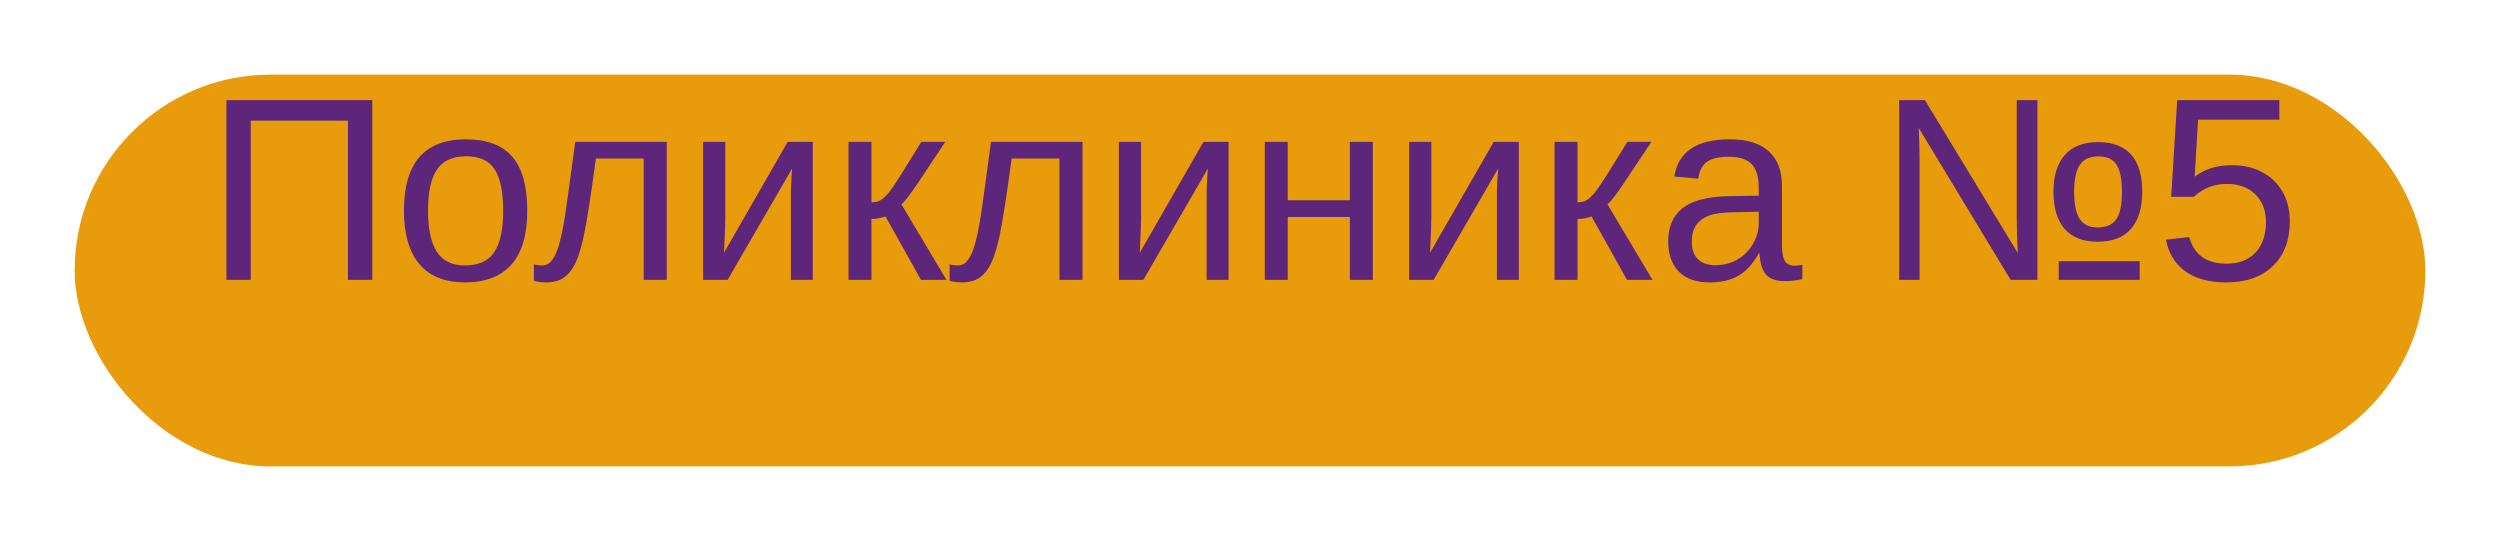
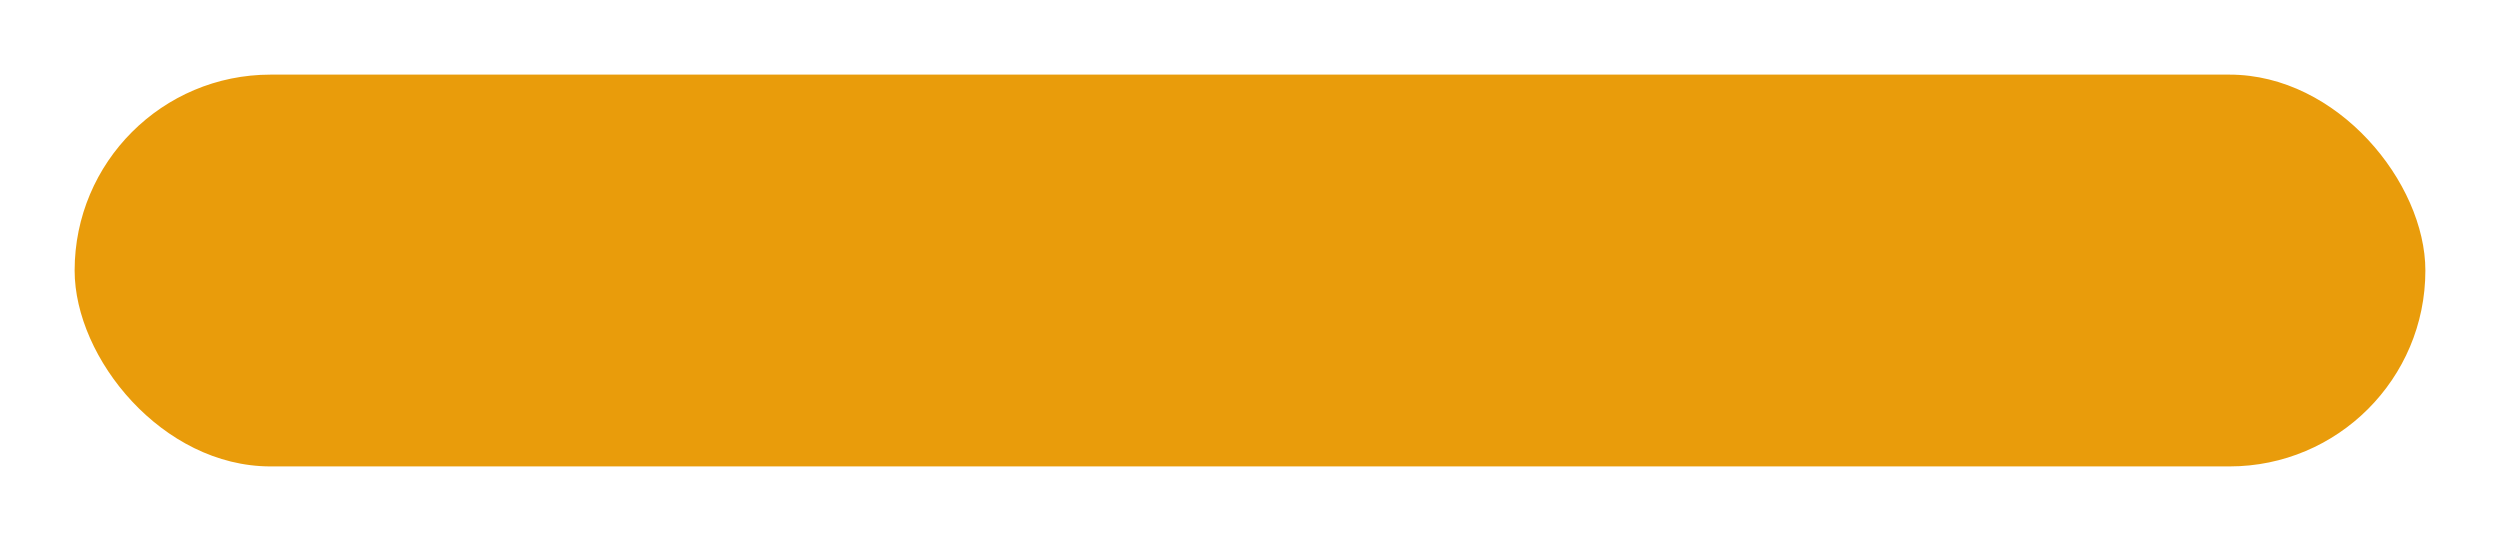
<svg xmlns="http://www.w3.org/2000/svg" width="134" height="29" viewBox="0 0 134 29" fill="none">
  <g filter="url(#filter0_d_909_255)">
    <rect x="4" width="126" height="21" rx="10.5" fill="#E99C0B" />
  </g>
-   <path d="M13.44 6.469V15H12.135L12.135 5.368L19.955 5.368V15H18.649V6.469L13.44 6.469ZM28.261 11.295C28.261 12.589 27.976 13.553 27.406 14.187C26.837 14.82 26.009 15.137 24.925 15.137C23.845 15.137 23.029 14.809 22.477 14.152C21.926 13.492 21.65 12.539 21.65 11.295C21.65 10.019 21.926 9.062 22.477 8.424C23.034 7.786 23.863 7.467 24.966 7.467C26.096 7.467 26.928 7.779 27.461 8.403C27.994 9.023 28.261 9.987 28.261 11.295ZM26.969 11.295C26.969 10.274 26.816 9.534 26.511 9.073C26.21 8.608 25.702 8.376 24.986 8.376C24.266 8.376 23.744 8.613 23.421 9.087C23.102 9.556 22.942 10.292 22.942 11.295C22.942 12.27 23.1 13.004 23.414 13.496C23.733 13.984 24.232 14.227 24.911 14.227C25.649 14.227 26.176 13.991 26.49 13.517C26.809 13.043 26.969 12.302 26.969 11.295ZM30.845 14.098C30.676 14.453 30.466 14.715 30.216 14.884C29.97 15.052 29.651 15.137 29.259 15.137C29.145 15.137 29.033 15.13 28.924 15.116C28.819 15.102 28.716 15.08 28.616 15.048V14.166C28.735 14.207 28.89 14.227 29.081 14.227C29.168 14.227 29.266 14.2 29.375 14.146C29.489 14.086 29.61 13.94 29.737 13.708C29.865 13.471 29.988 13.086 30.106 12.553C30.143 12.384 30.179 12.19 30.216 11.972C30.257 11.753 30.302 11.466 30.352 11.11C30.403 10.755 30.466 10.297 30.544 9.736C30.621 9.171 30.717 8.46 30.831 7.604H35.739V15H34.502V8.499H31.939C31.806 9.493 31.688 10.324 31.583 10.994C31.478 11.664 31.389 12.172 31.316 12.519C31.175 13.216 31.018 13.742 30.845 14.098ZM42.459 9.032L39 15H37.688V7.604H38.877V11.65C38.877 11.842 38.872 12.045 38.863 12.259C38.854 12.473 38.845 12.69 38.836 12.908C38.827 13.122 38.818 13.334 38.809 13.544L42.22 7.604H43.566V15L42.391 15V10.488C42.391 10.379 42.393 10.229 42.398 10.037C42.407 9.841 42.416 9.647 42.425 9.456C42.438 9.265 42.45 9.123 42.459 9.032ZM46.711 11.739V15H45.48V7.604H46.711V10.844C46.848 10.844 46.971 10.825 47.08 10.789C47.19 10.748 47.303 10.671 47.422 10.557C47.481 10.497 47.545 10.429 47.613 10.352C47.682 10.27 47.752 10.176 47.825 10.071C47.903 9.966 48.071 9.709 48.331 9.299C48.591 8.884 48.942 8.319 49.384 7.604H50.669L49.192 9.825C48.773 10.445 48.481 10.821 48.317 10.953L50.73 15H49.363L47.463 11.602C47.376 11.639 47.258 11.671 47.107 11.698C46.962 11.726 46.829 11.739 46.711 11.739ZM53.13 14.098C52.961 14.453 52.752 14.715 52.501 14.884C52.255 15.052 51.936 15.137 51.544 15.137C51.43 15.137 51.318 15.13 51.209 15.116C51.104 15.102 51.002 15.08 50.901 15.048V14.166C51.02 14.207 51.175 14.227 51.366 14.227C51.453 14.227 51.551 14.2 51.66 14.146C51.774 14.086 51.895 13.94 52.023 13.708C52.15 13.471 52.273 13.086 52.392 12.553C52.428 12.384 52.465 12.19 52.501 11.972C52.542 11.753 52.588 11.466 52.638 11.11C52.688 10.755 52.752 10.297 52.829 9.736C52.907 9.171 53.002 8.46 53.116 7.604H58.024V15H56.787V8.499H54.224C54.092 9.493 53.973 10.324 53.868 10.994C53.763 11.664 53.675 12.172 53.602 12.519C53.46 13.216 53.303 13.742 53.13 14.098ZM64.744 9.032L61.285 15H59.973V7.604H61.162V11.65C61.162 11.842 61.157 12.045 61.148 12.259C61.139 12.473 61.13 12.69 61.121 12.908C61.112 13.122 61.103 13.334 61.094 13.544L64.505 7.604H65.852V15H64.676V10.488C64.676 10.379 64.678 10.229 64.683 10.037C64.692 9.841 64.701 9.647 64.71 9.456C64.724 9.265 64.735 9.123 64.744 9.032ZM69.023 11.63V15H67.793V7.604H69.023V10.734H72.353V7.604H73.583V15H72.353V11.63H69.023ZM80.303 9.032L76.844 15H75.531V7.604H76.721V11.65C76.721 11.842 76.716 12.045 76.707 12.259C76.698 12.473 76.689 12.69 76.68 12.908C76.671 13.122 76.662 13.334 76.652 13.544L80.064 7.604L81.41 7.604V15H80.234V10.488C80.234 10.379 80.237 10.229 80.241 10.037C80.25 9.841 80.259 9.647 80.269 9.456C80.282 9.265 80.294 9.123 80.303 9.032ZM84.555 11.739V15H83.324V7.604H84.555V10.844C84.691 10.844 84.814 10.825 84.924 10.789C85.033 10.748 85.147 10.671 85.266 10.557C85.325 10.497 85.389 10.429 85.457 10.352C85.525 10.27 85.596 10.176 85.669 10.071C85.746 9.966 85.915 9.709 86.175 9.299C86.435 8.884 86.785 8.319 87.228 7.604H88.513L87.036 9.825C86.617 10.445 86.325 10.821 86.161 10.953L88.574 15H87.207L85.307 11.602C85.22 11.639 85.102 11.671 84.951 11.698C84.805 11.726 84.673 11.739 84.555 11.739ZM91.65 15.137C90.907 15.137 90.349 14.941 89.976 14.549C89.602 14.157 89.415 13.619 89.415 12.935C89.415 12.17 89.666 11.582 90.167 11.172C90.673 10.762 91.486 10.543 92.607 10.516L94.269 10.488V10.085C94.269 9.483 94.141 9.053 93.886 8.793C93.63 8.533 93.23 8.403 92.683 8.403C92.131 8.403 91.73 8.497 91.48 8.684C91.229 8.87 91.078 9.169 91.028 9.579L89.743 9.463C89.953 8.132 90.942 7.467 92.71 7.467C93.64 7.467 94.339 7.681 94.809 8.109C95.278 8.533 95.513 9.148 95.513 9.955V13.141C95.513 13.505 95.561 13.781 95.656 13.968C95.752 14.15 95.934 14.241 96.203 14.241C96.331 14.241 96.465 14.225 96.606 14.193V14.959C96.451 14.995 96.294 15.023 96.135 15.041C95.975 15.059 95.816 15.068 95.656 15.068C95.201 15.068 94.868 14.95 94.658 14.713C94.453 14.471 94.337 14.095 94.31 13.585H94.269C93.954 14.15 93.587 14.551 93.168 14.788C92.753 15.021 92.247 15.137 91.65 15.137ZM94.269 11.35L92.922 11.377C92.348 11.382 91.91 11.441 91.609 11.555C91.309 11.664 91.078 11.833 90.919 12.06C90.759 12.288 90.68 12.587 90.68 12.956C90.68 13.357 90.787 13.667 91.001 13.886C91.22 14.104 91.53 14.214 91.931 14.214C92.386 14.214 92.787 14.111 93.134 13.906C93.485 13.701 93.76 13.421 93.961 13.065C94.166 12.705 94.269 12.336 94.269 11.958V11.35ZM102.889 8.602V15H101.795V5.368H103.176L108.152 13.558C108.134 13.193 108.12 12.856 108.111 12.546C108.102 12.231 108.098 11.944 108.098 11.685V5.368H109.205V15H107.77L102.848 6.865C102.857 7.157 102.866 7.446 102.875 7.733C102.884 8.021 102.889 8.31 102.889 8.602ZM114.824 10.283C114.824 11.14 114.624 11.801 114.223 12.266C113.822 12.726 113.222 12.956 112.425 12.956C111.659 12.956 111.074 12.728 110.668 12.273C110.267 11.812 110.066 11.149 110.066 10.283C110.066 9.422 110.269 8.763 110.675 8.308C111.08 7.847 111.673 7.617 112.452 7.617C113.241 7.617 113.833 7.84 114.229 8.287C114.626 8.729 114.824 9.395 114.824 10.283ZM113.737 10.283C113.737 9.613 113.642 9.13 113.45 8.834C113.259 8.533 112.933 8.383 112.473 8.383C112.008 8.383 111.675 8.535 111.475 8.841C111.274 9.142 111.174 9.622 111.174 10.283C111.174 10.944 111.272 11.427 111.468 11.732C111.668 12.038 111.985 12.19 112.418 12.19C112.887 12.19 113.225 12.047 113.43 11.76C113.635 11.468 113.737 10.976 113.737 10.283ZM114.687 14.002V15H110.347V14.002H114.687ZM122.733 11.862C122.733 12.879 122.43 13.678 121.824 14.262C121.223 14.845 120.386 15.137 119.315 15.137C118.418 15.137 117.693 14.941 117.142 14.549C116.59 14.157 116.242 13.589 116.096 12.847L117.34 12.703C117.472 13.177 117.704 13.535 118.037 13.776C118.37 14.013 118.805 14.132 119.343 14.132C120.004 14.132 120.521 13.934 120.895 13.537C121.268 13.136 121.455 12.587 121.455 11.89C121.455 11.284 121.266 10.794 120.888 10.42C120.514 10.046 120.008 9.859 119.37 9.859C119.037 9.859 118.728 9.912 118.44 10.017C118.153 10.121 117.866 10.299 117.579 10.55H116.376L116.697 5.368H122.173V6.414H117.818L117.634 9.47C118.167 9.06 118.83 8.854 119.623 8.854C120.257 8.854 120.806 8.982 121.271 9.237C121.735 9.488 122.095 9.839 122.351 10.29C122.606 10.741 122.733 11.265 122.733 11.862Z" fill="#5D267A" />
  <defs>
    <filter id="filter0_d_909_255" x="0" y="0" width="134" height="29" filterUnits="userSpaceOnUse" color-interpolation-filters="sRGB">
      <feFlood flood-opacity="0" result="BackgroundImageFix" />
      <feColorMatrix in="SourceAlpha" type="matrix" values="0 0 0 0 0 0 0 0 0 0 0 0 0 0 0 0 0 0 127 0" result="hardAlpha" />
      <feOffset dy="4" />
      <feGaussianBlur stdDeviation="2" />
      <feComposite in2="hardAlpha" operator="out" />
      <feColorMatrix type="matrix" values="0 0 0 0 0 0 0 0 0 0 0 0 0 0 0 0 0 0 0.1 0" />
      <feBlend mode="normal" in2="BackgroundImageFix" result="effect1_dropShadow_909_255" />
      <feBlend mode="normal" in="SourceGraphic" in2="effect1_dropShadow_909_255" result="shape" />
    </filter>
  </defs>
</svg>